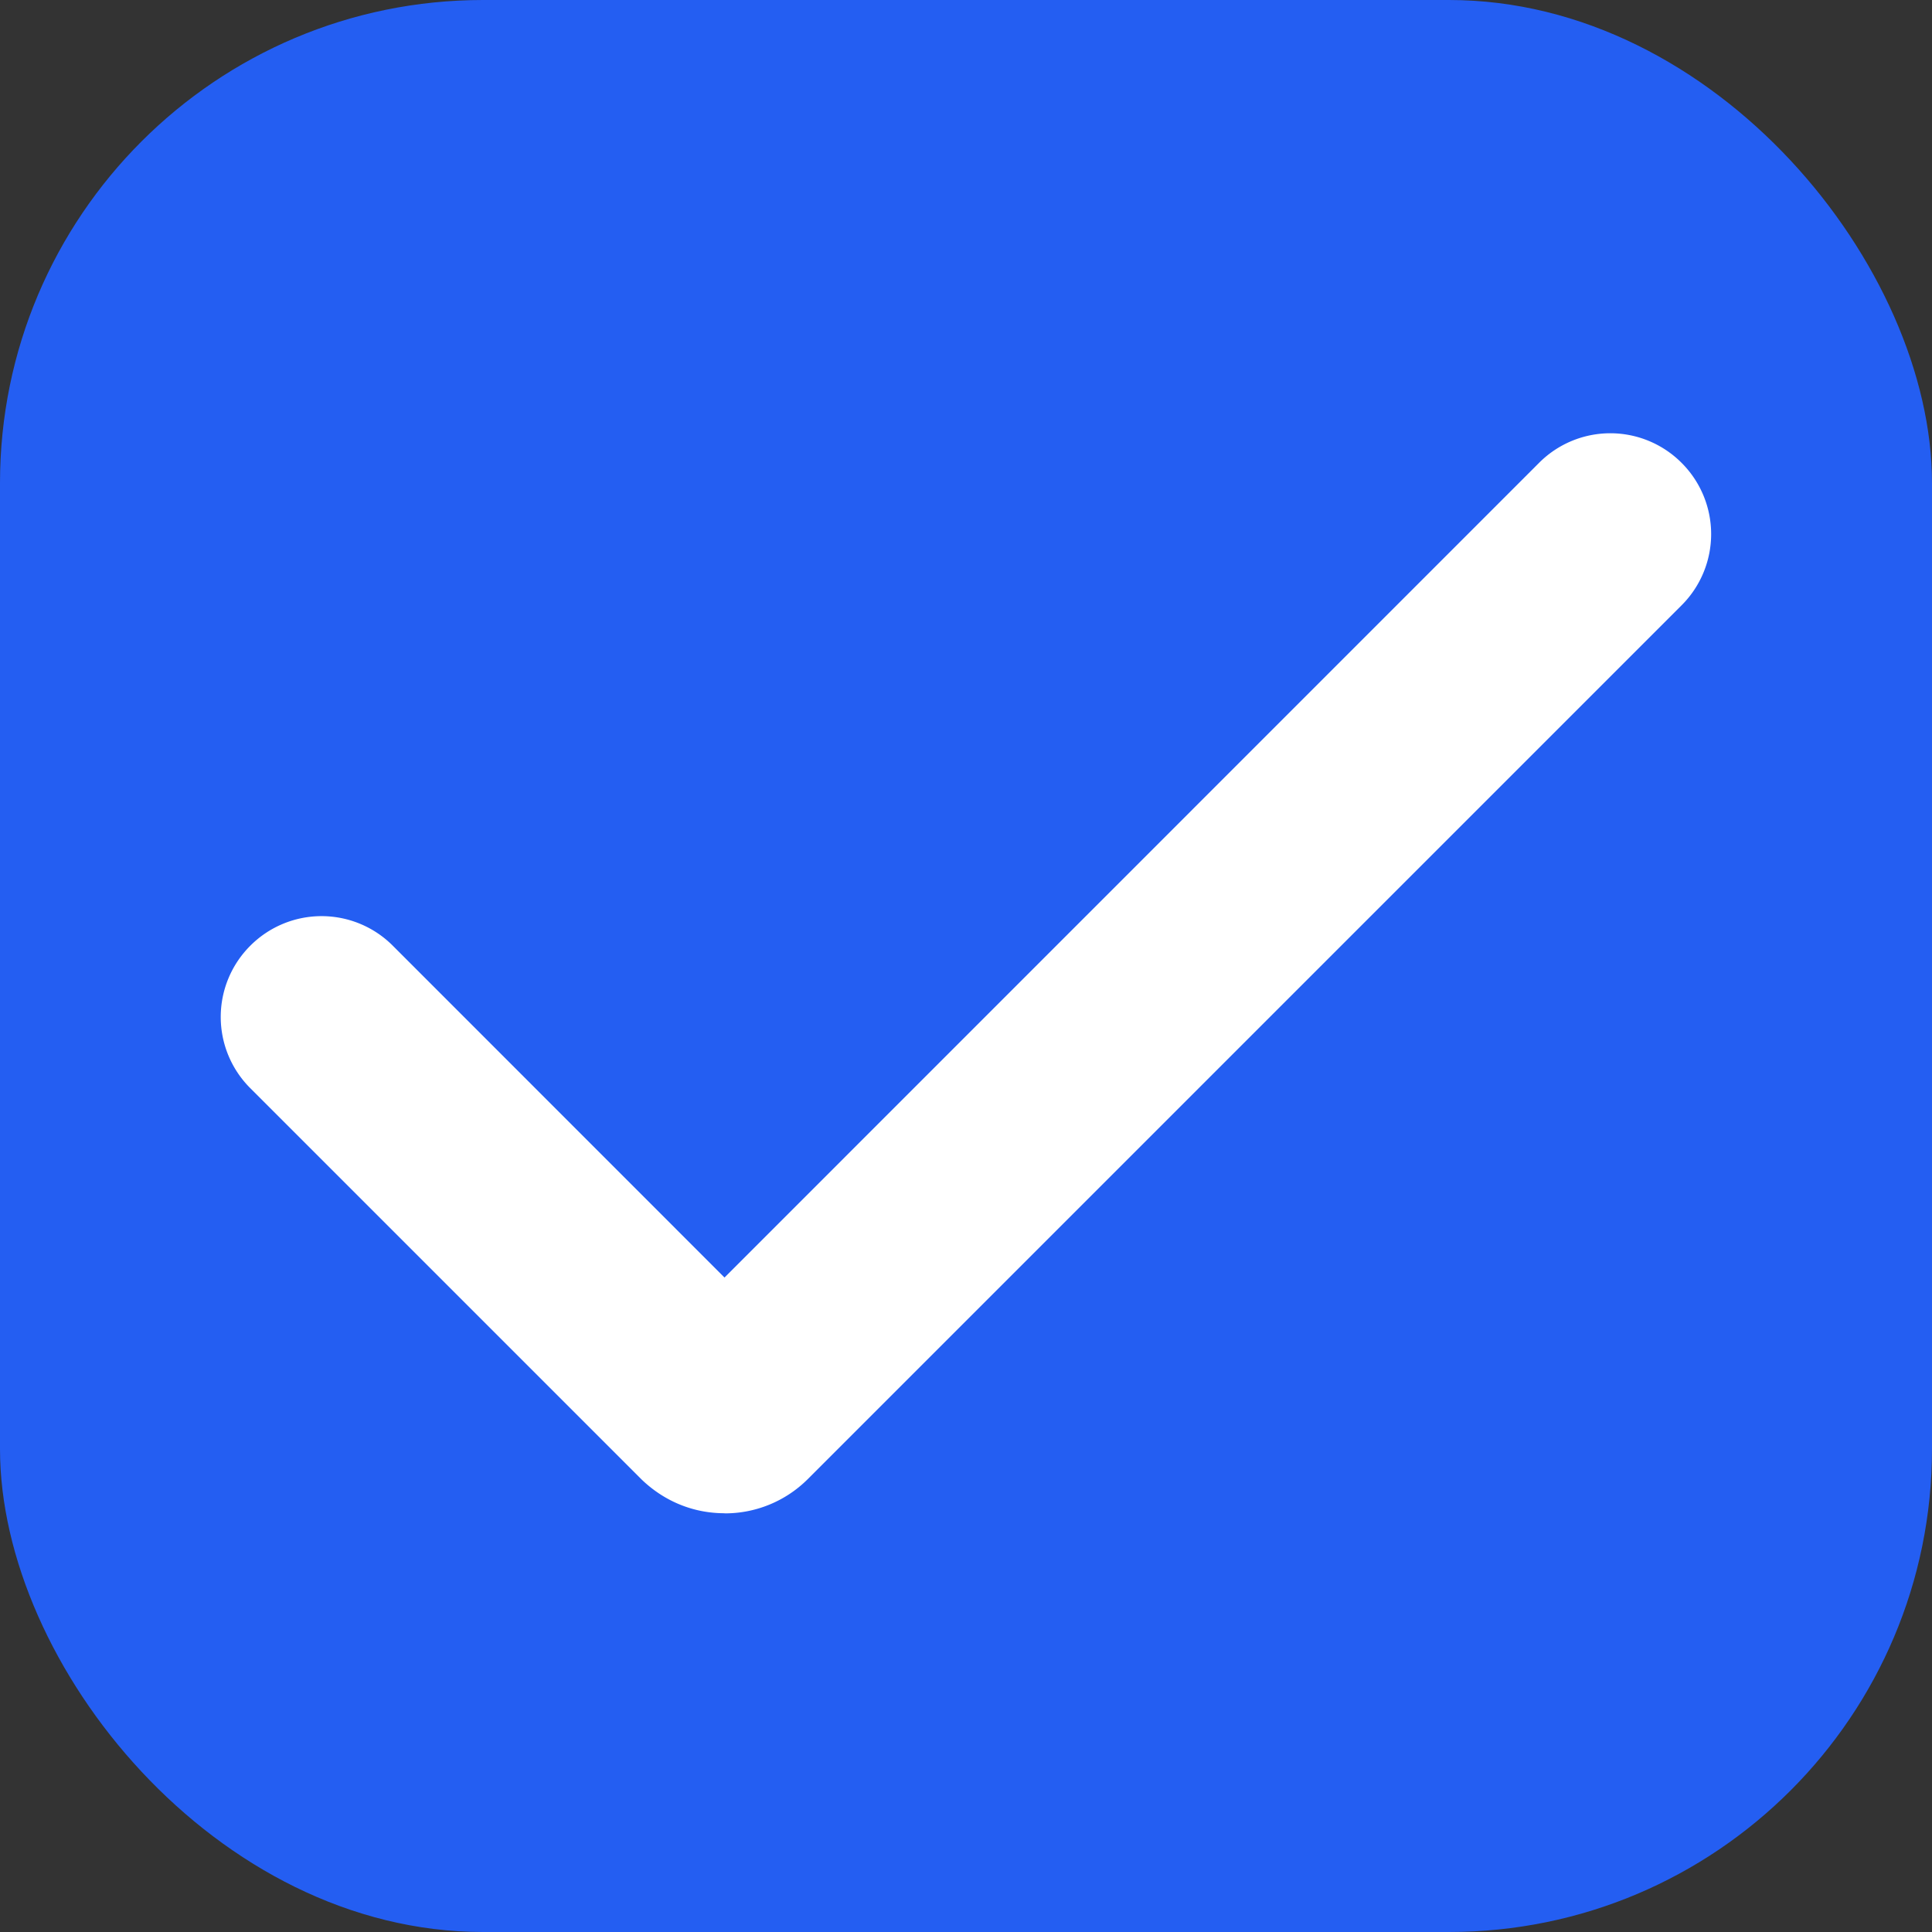
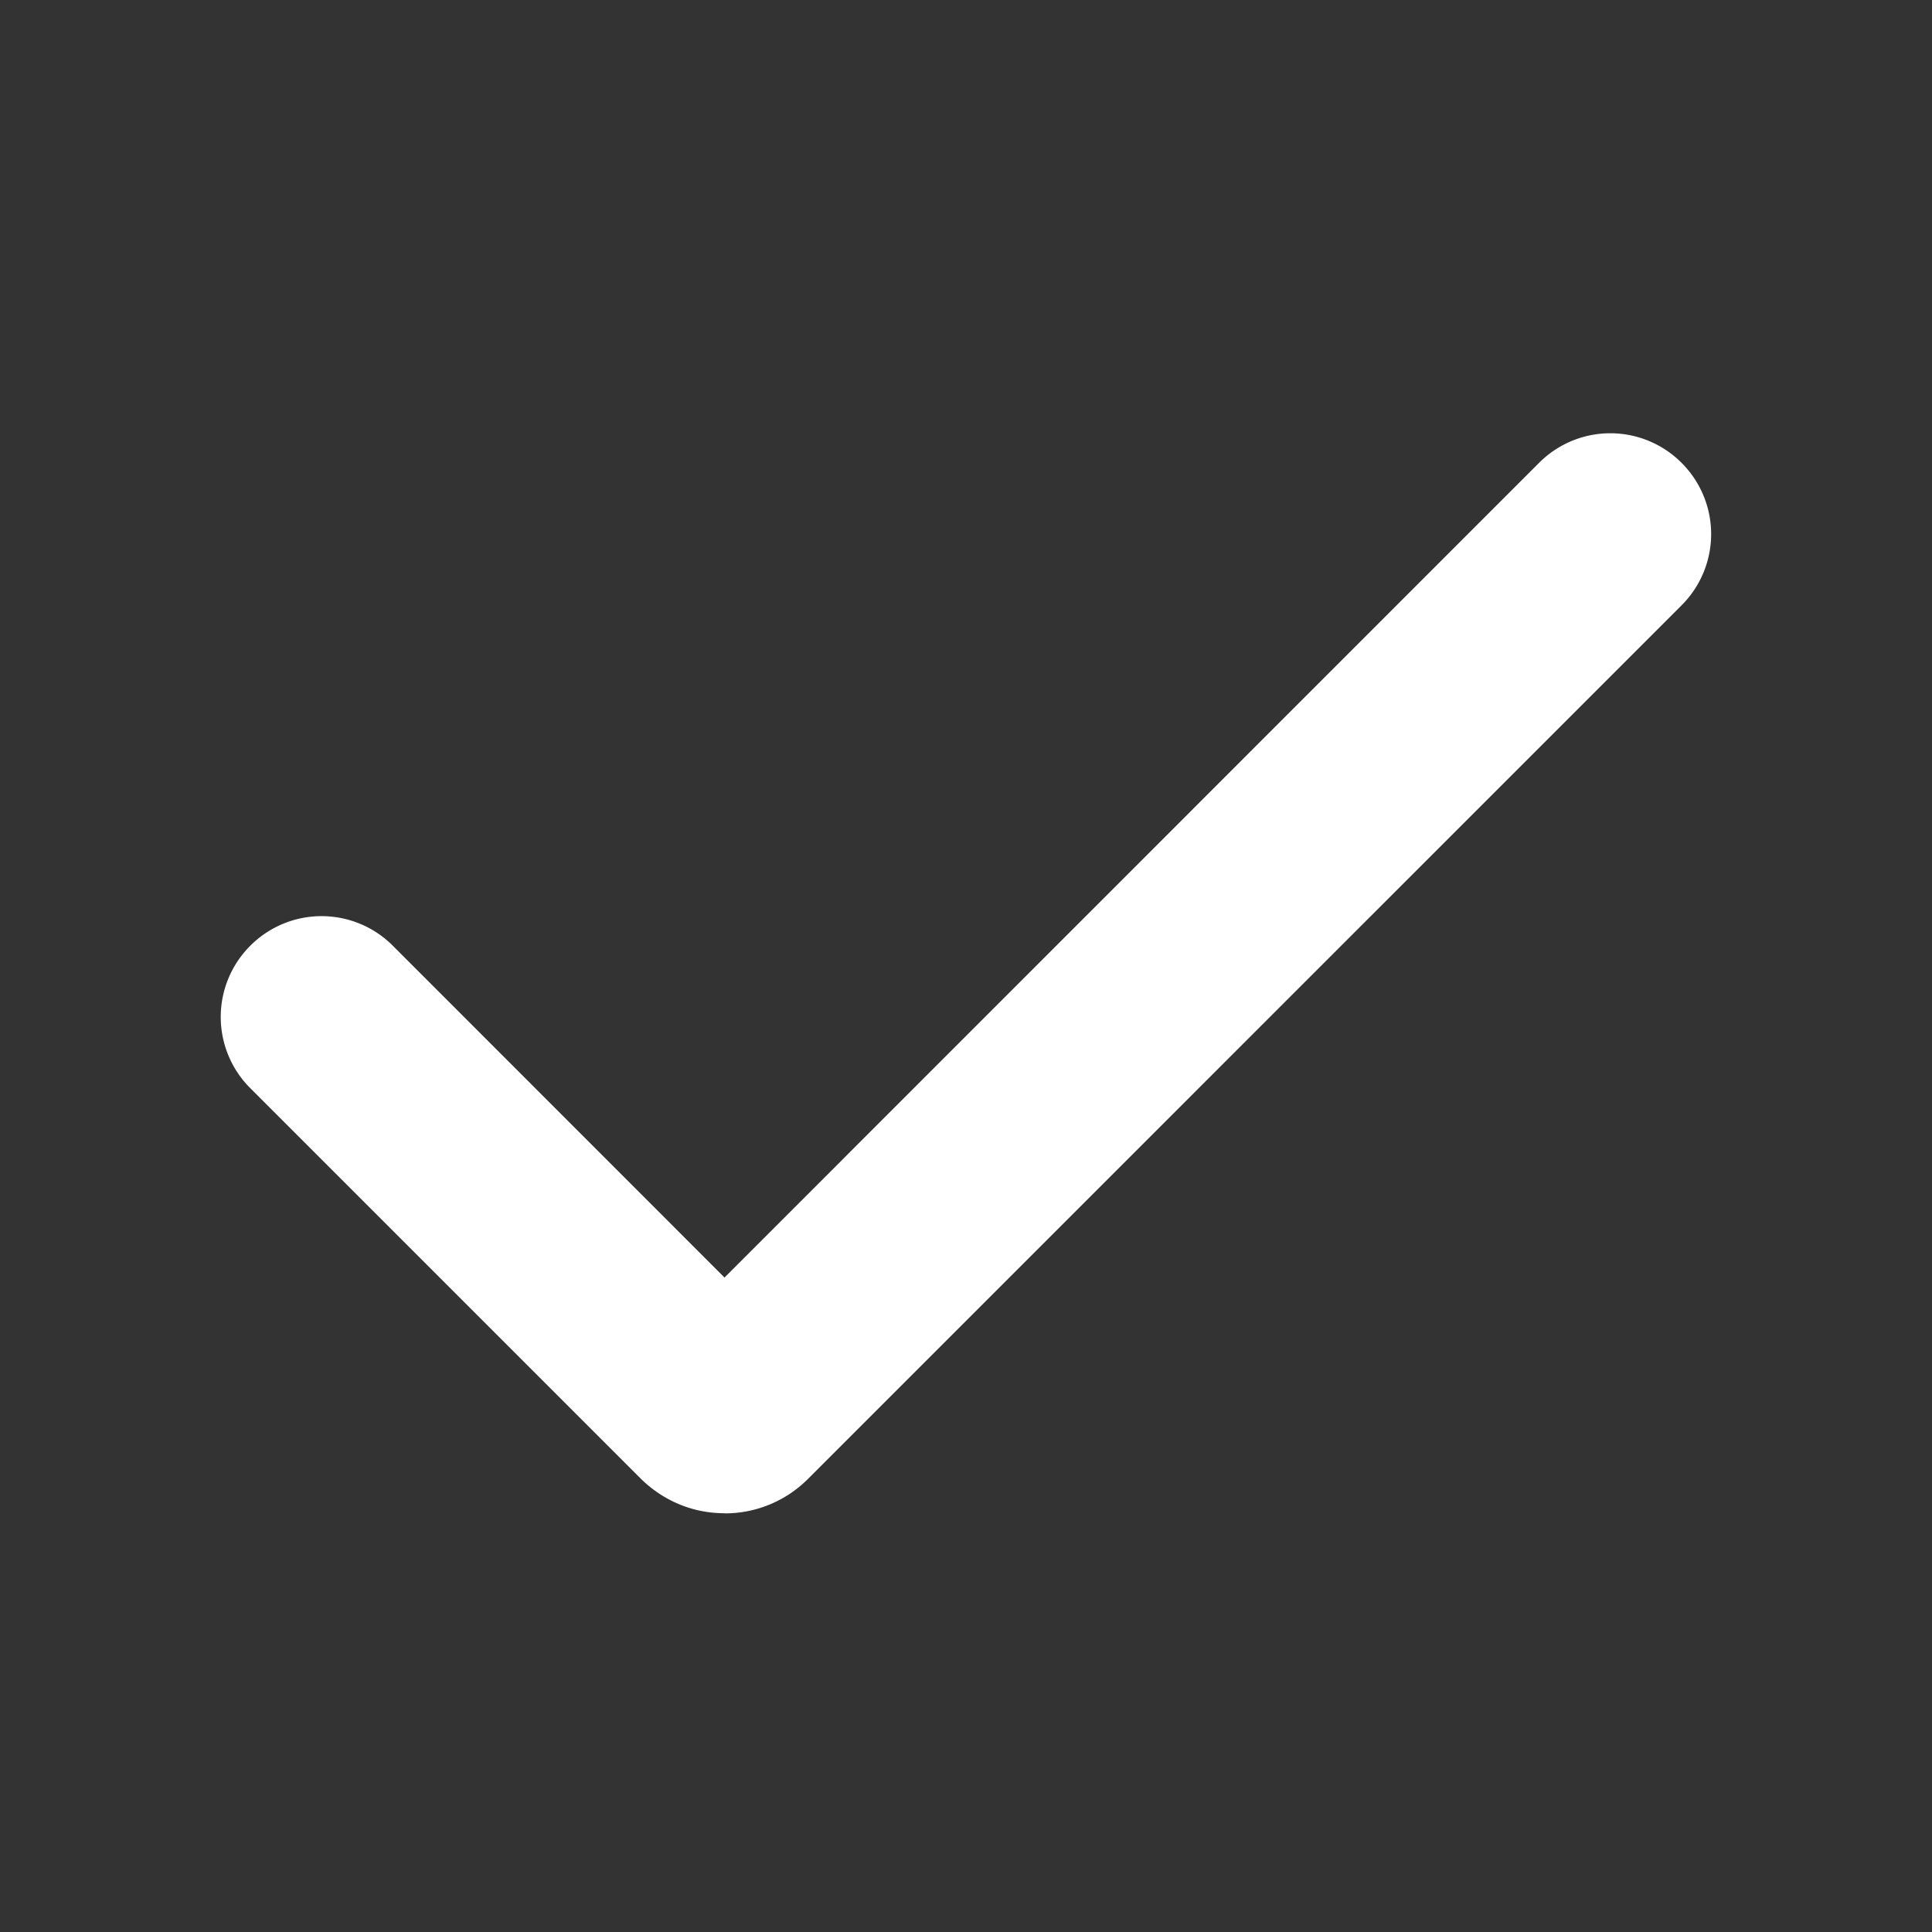
<svg xmlns="http://www.w3.org/2000/svg" width="16" height="16" fill="none">
  <rect width="100%" height="100%" fill="#333333" stroke="none" />
  <g clip-path="url(#a)">
-     <rect width="16" height="16" fill="#245EF2" rx="4" />
    <path fill="#fff" d="M6 12.532c-.26 0-.5-.1-.687-.28l-3.24-3.24a.833.833 0 0 1 0-1.18.833.833 0 0 1 1.18 0L6 10.58l6.746-6.747a.833.833 0 0 1 1.18 0 .833.833 0 0 1 0 1.18l-7.24 7.24a.97.97 0 0 1-.686.28" />
  </g>
  <defs>
    <clipPath id="a">
      <rect width="16" height="16" fill="#fff" rx="4" />
    </clipPath>
  </defs>
</svg>